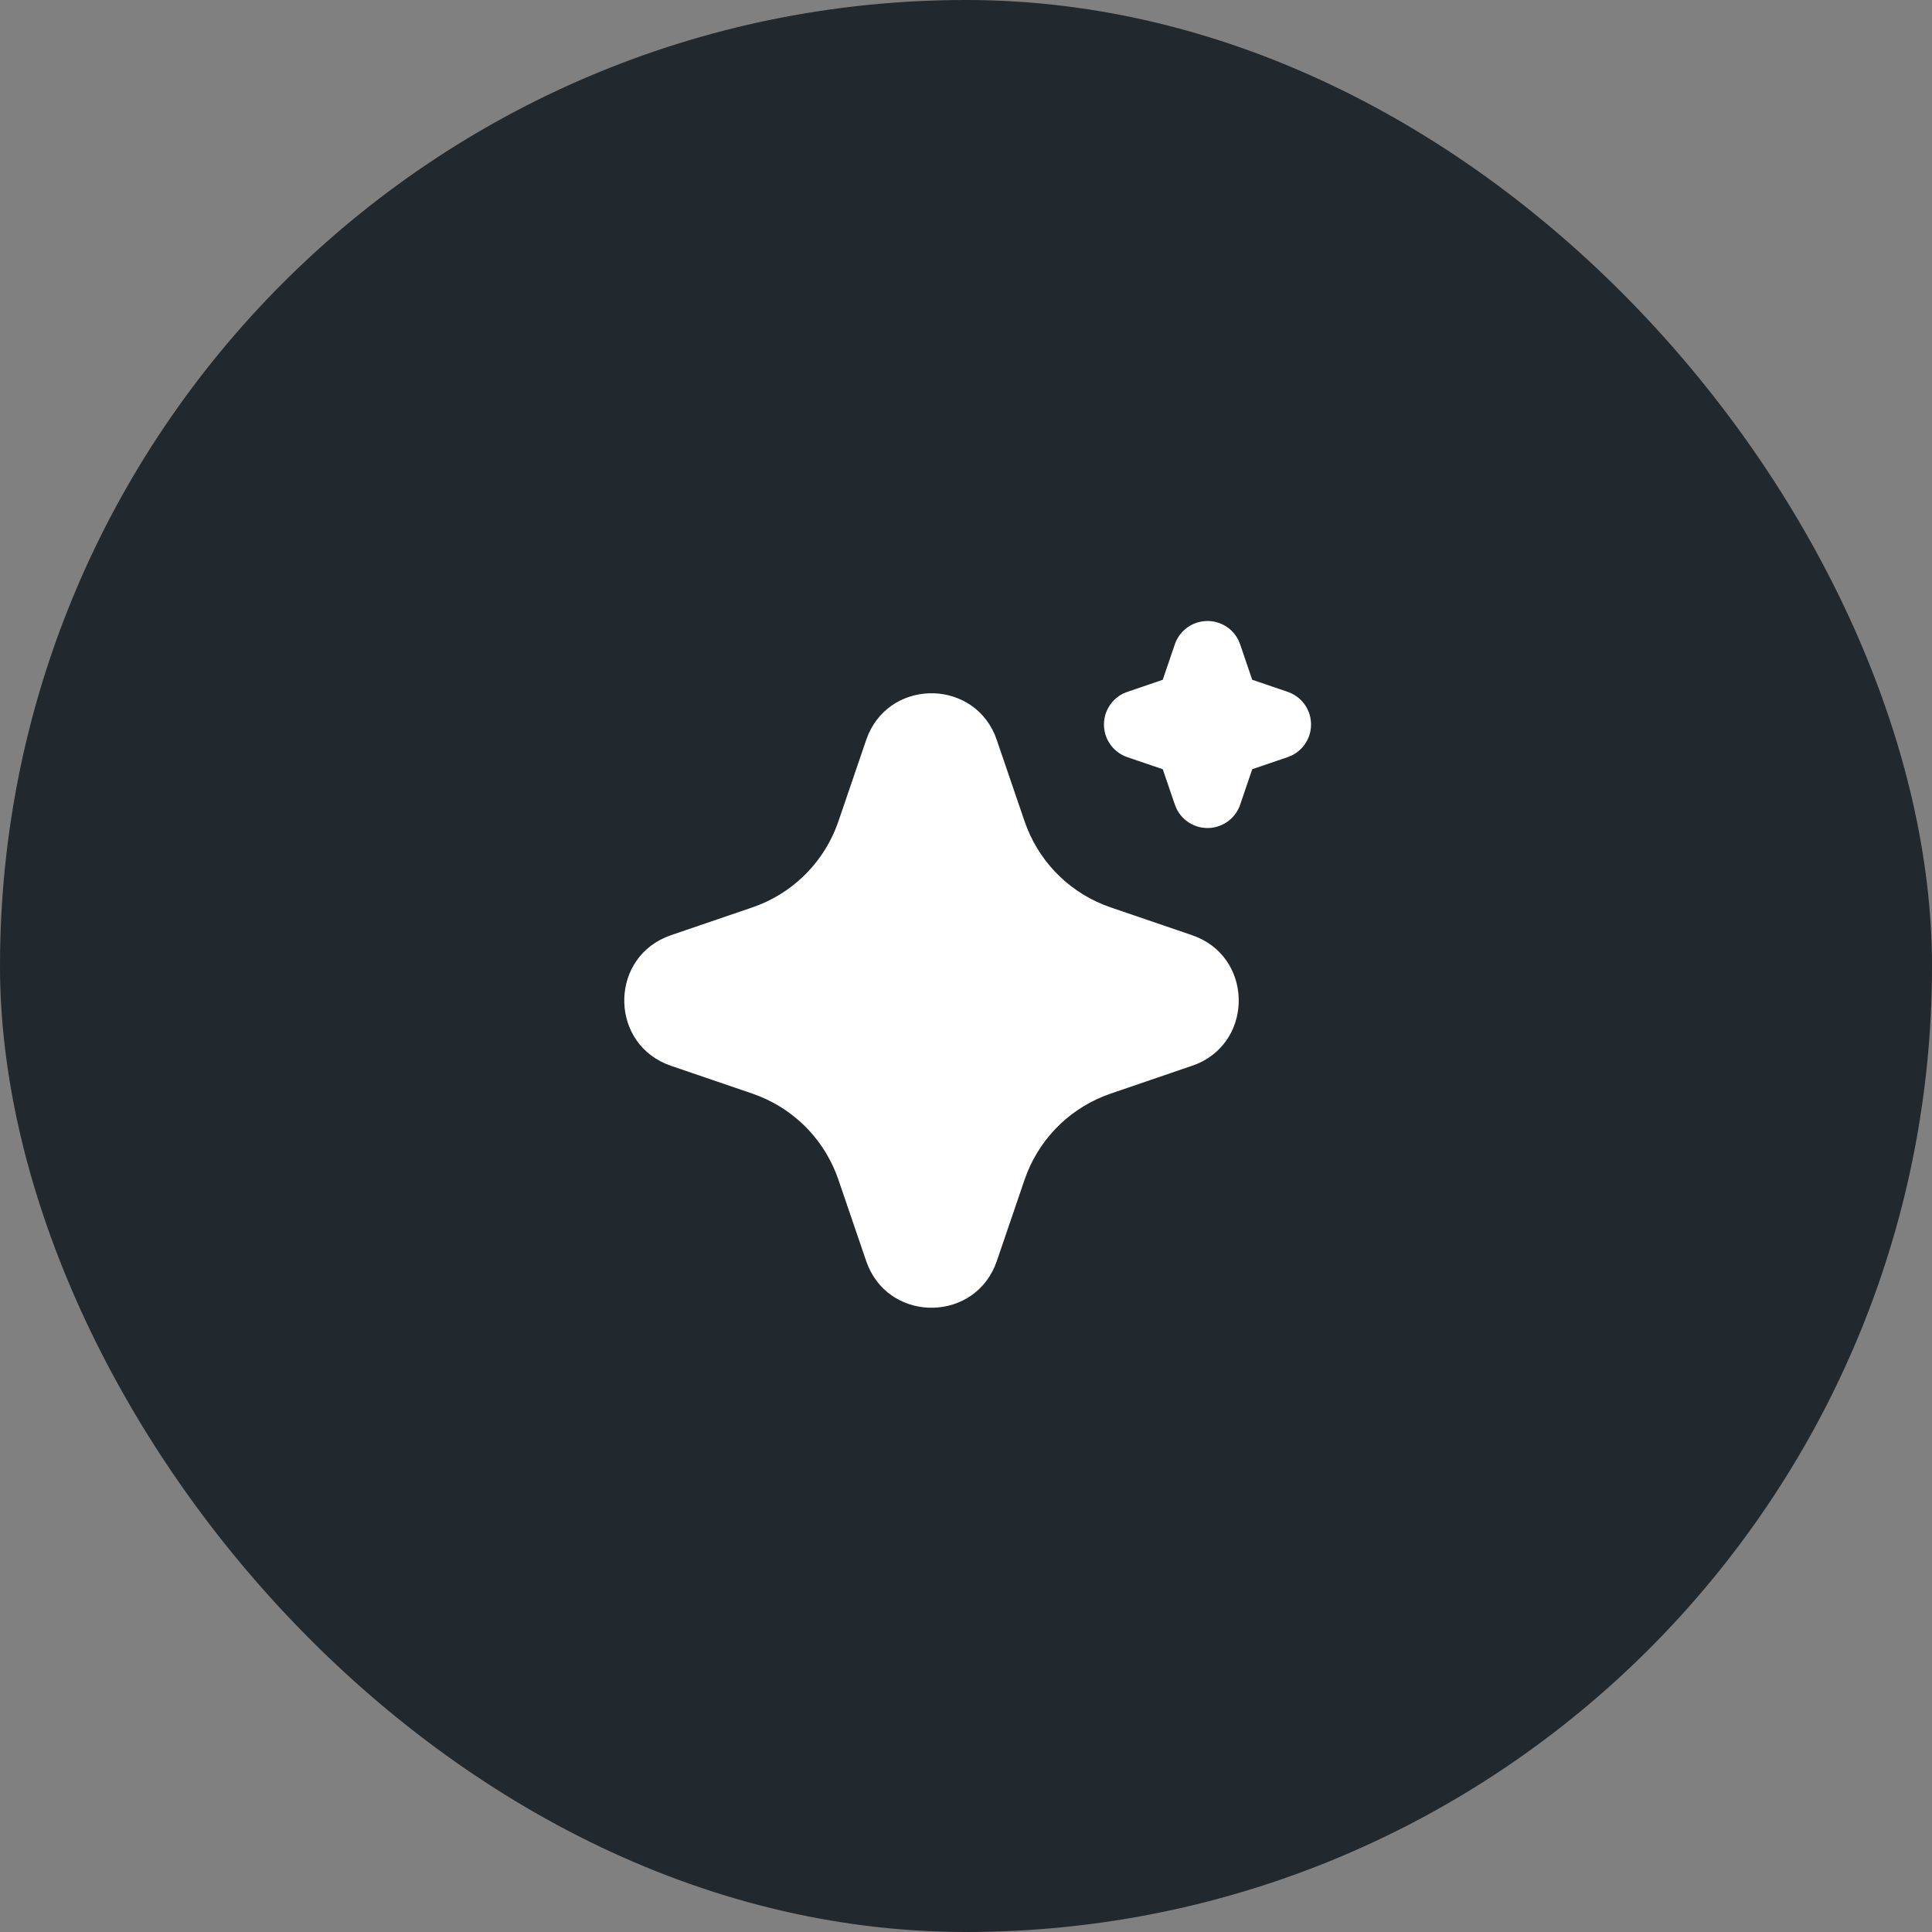
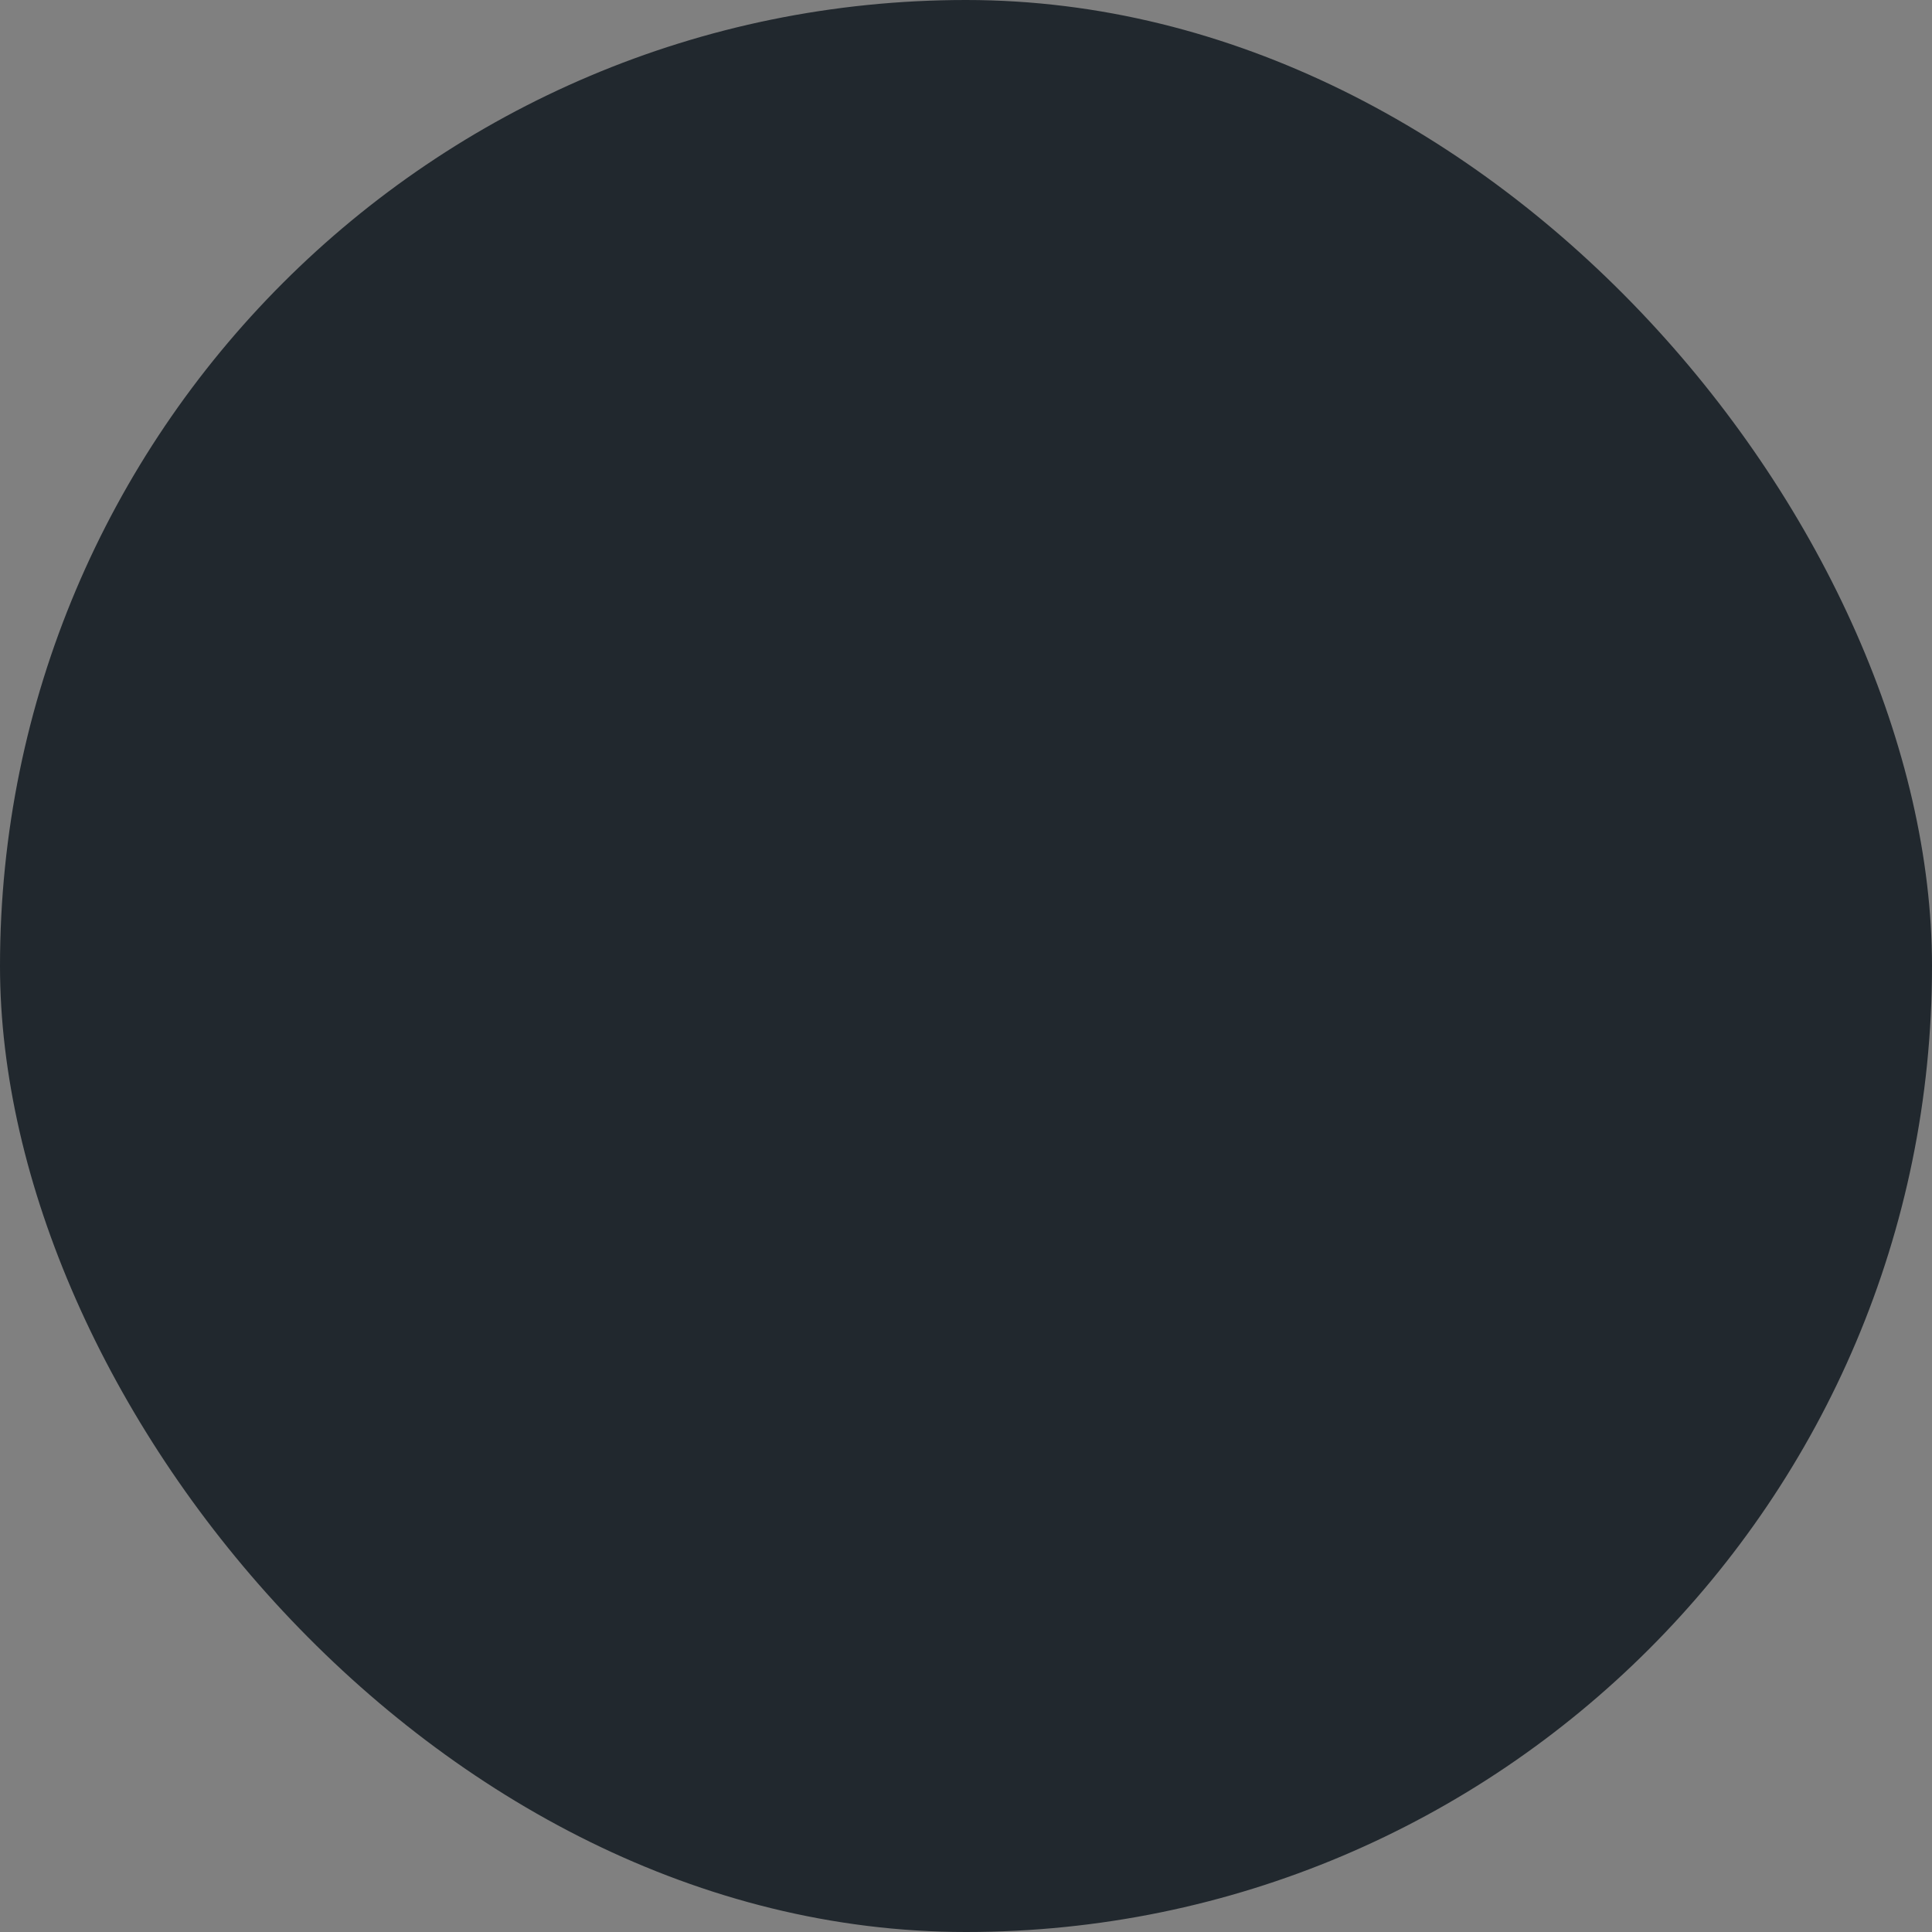
<svg xmlns="http://www.w3.org/2000/svg" width="56" height="56" viewBox="0 0 56 56" fill="none">
  <rect x="0" y="0" width="56" height="56" fill="#808080" stroke="none" />
  <rect width="56" height="56" rx="28" fill="#21282E" />
-   <path d="M25.107 21.448C25.705 19.698 28.123 19.645 28.832 21.289L28.892 21.449L29.699 23.809C29.884 24.35 30.183 24.846 30.575 25.261C30.968 25.677 31.445 26.004 31.975 26.22L32.192 26.301L34.552 27.107C36.302 27.705 36.355 30.123 34.712 30.832L34.552 30.892L32.192 31.699C31.651 31.884 31.155 32.183 30.739 32.575C30.323 32.968 29.996 33.445 29.78 33.975L29.699 34.191L28.893 36.552C28.295 38.302 25.877 38.355 25.169 36.712L25.107 36.552L24.301 34.192C24.116 33.651 23.817 33.155 23.425 32.739C23.032 32.323 22.555 31.996 22.025 31.78L21.809 31.699L19.449 30.893C17.698 30.295 17.645 27.877 19.289 27.169L19.449 27.107L21.809 26.301C22.35 26.116 22.846 25.817 23.261 25.425C23.677 25.032 24.004 24.555 24.22 24.025L24.301 23.809L25.107 21.448ZM35 18C35.187 18 35.37 18.052 35.529 18.151C35.688 18.25 35.816 18.392 35.898 18.56L35.946 18.677L36.296 19.703L37.323 20.053C37.511 20.117 37.675 20.235 37.795 20.392C37.916 20.549 37.987 20.738 37.999 20.936C38.012 21.134 37.966 21.331 37.866 21.502C37.767 21.673 37.619 21.811 37.441 21.898L37.323 21.946L36.297 22.296L35.947 23.323C35.883 23.51 35.765 23.675 35.608 23.795C35.451 23.915 35.261 23.986 35.064 23.999C34.866 24.011 34.669 23.965 34.498 23.865C34.327 23.766 34.189 23.618 34.102 23.44L34.054 23.323L33.704 22.297L32.677 21.947C32.489 21.883 32.325 21.765 32.205 21.608C32.084 21.451 32.013 21.262 32.001 21.064C31.988 20.866 32.034 20.669 32.134 20.498C32.233 20.327 32.381 20.189 32.559 20.102L32.677 20.054L33.703 19.704L34.053 18.677C34.12 18.479 34.248 18.308 34.418 18.186C34.588 18.065 34.791 18 35 18Z" fill="white" />
</svg>